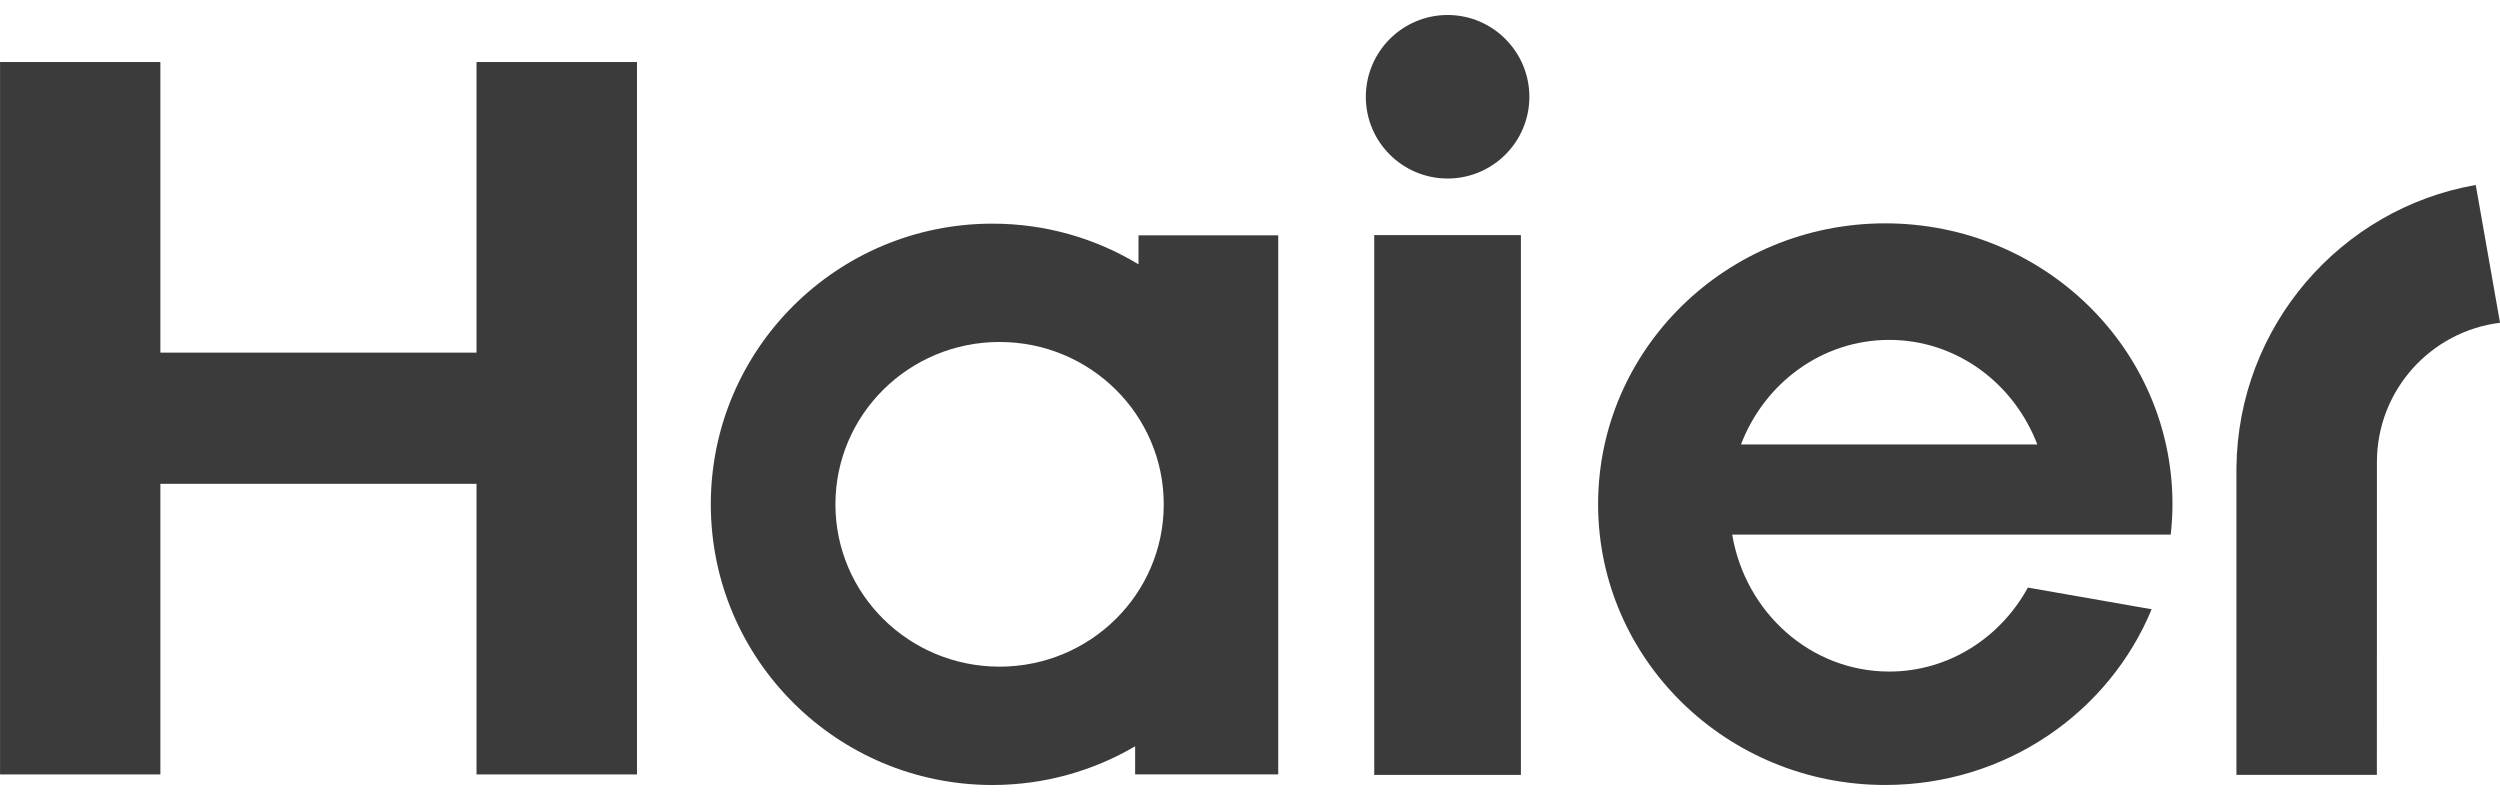
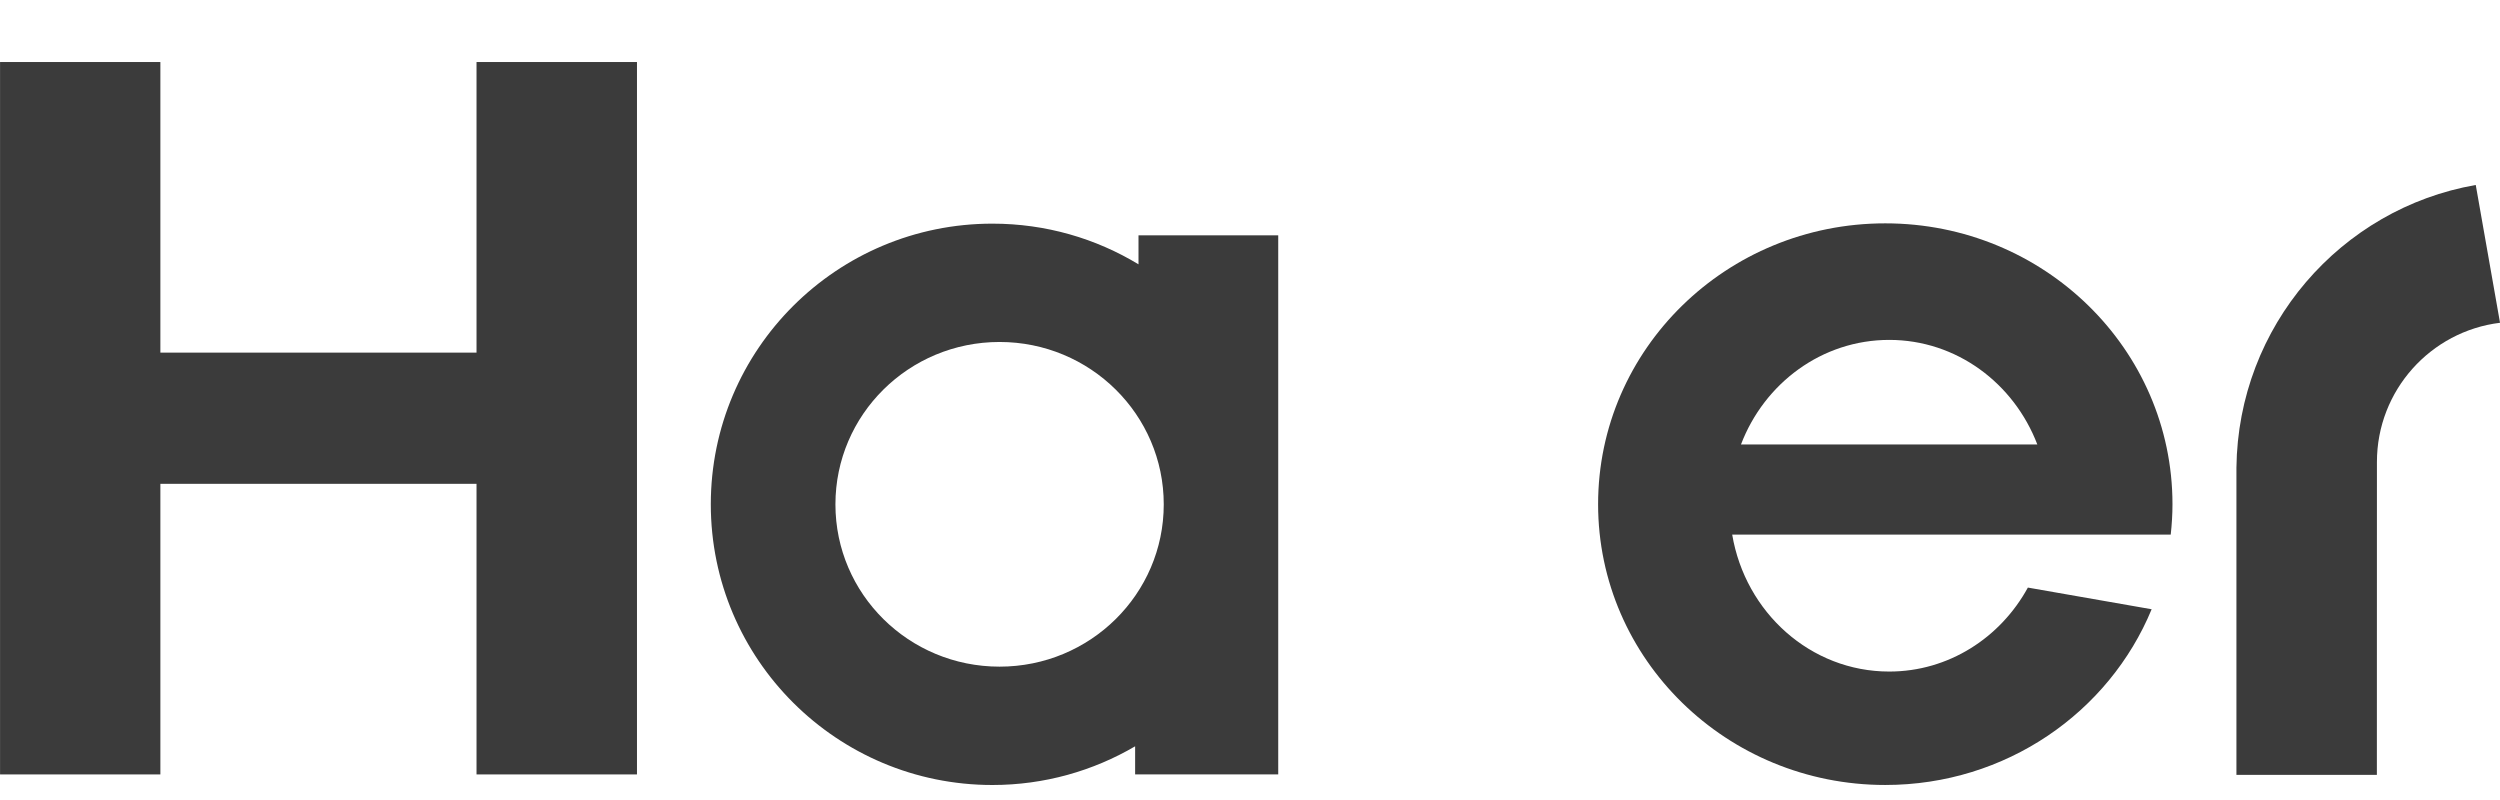
<svg xmlns="http://www.w3.org/2000/svg" width="100" height="32" viewBox="0 0 100 32" fill="none">
  <path d="M86.829 21.384C86.873 20.983 86.899 20.578 86.899 20.169C86.899 13.962 81.756 8.934 75.41 8.934C69.066 8.934 63.924 13.962 63.924 20.169C63.924 26.373 69.067 31.399 75.41 31.399C80.236 31.399 84.361 28.496 86.066 24.37L81.115 23.503C80.018 25.51 77.942 26.862 75.57 26.862C72.42 26.862 69.812 24.494 69.288 21.384L86.829 21.384ZM75.57 13.596C78.259 13.596 80.556 15.328 81.493 17.779H69.639C70.574 15.328 72.876 13.596 75.57 13.596Z" fill="#3B3B3B" />
-   <path d="M60.836 9.404H54.969V30.996H60.836V9.404Z" fill="#3B3B3B" />
-   <path d="M57.906 0.6C56.095 0.6 54.633 2.07 54.633 3.874C54.633 5.674 56.095 7.141 57.906 7.141C59.71 7.141 61.175 5.674 61.175 3.874C61.175 2.07 59.71 0.6 57.906 0.6Z" fill="#3B3B3B" />
  <path d="M19.061 2.481V14.105H6.415V2.481H0.002V30.977H6.415V19.353H19.061V30.977H25.479V2.481H19.061Z" fill="#3B3B3B" />
  <path d="M45.54 9.414V10.573C43.835 9.54 41.837 8.946 39.696 8.946C33.476 8.946 28.432 13.971 28.432 20.173C28.432 26.373 33.476 31.4 39.696 31.4C41.781 31.4 43.73 30.833 45.405 29.852V30.977H51.129V9.414H45.54ZM39.982 26.666C36.352 26.666 33.417 23.762 33.417 20.175C33.417 16.586 36.352 13.679 39.982 13.679C43.611 13.679 46.55 16.586 46.55 20.175C46.55 23.762 43.61 26.666 39.982 26.666Z" fill="#3B3B3B" />
  <path d="M99.03 7.399C93.628 8.342 89.52 13.042 89.457 18.711V30.996H95.075L95.077 18.48C95.077 15.615 97.228 13.25 100.001 12.911L99.03 7.399Z" fill="#3B3B3B" />
</svg>